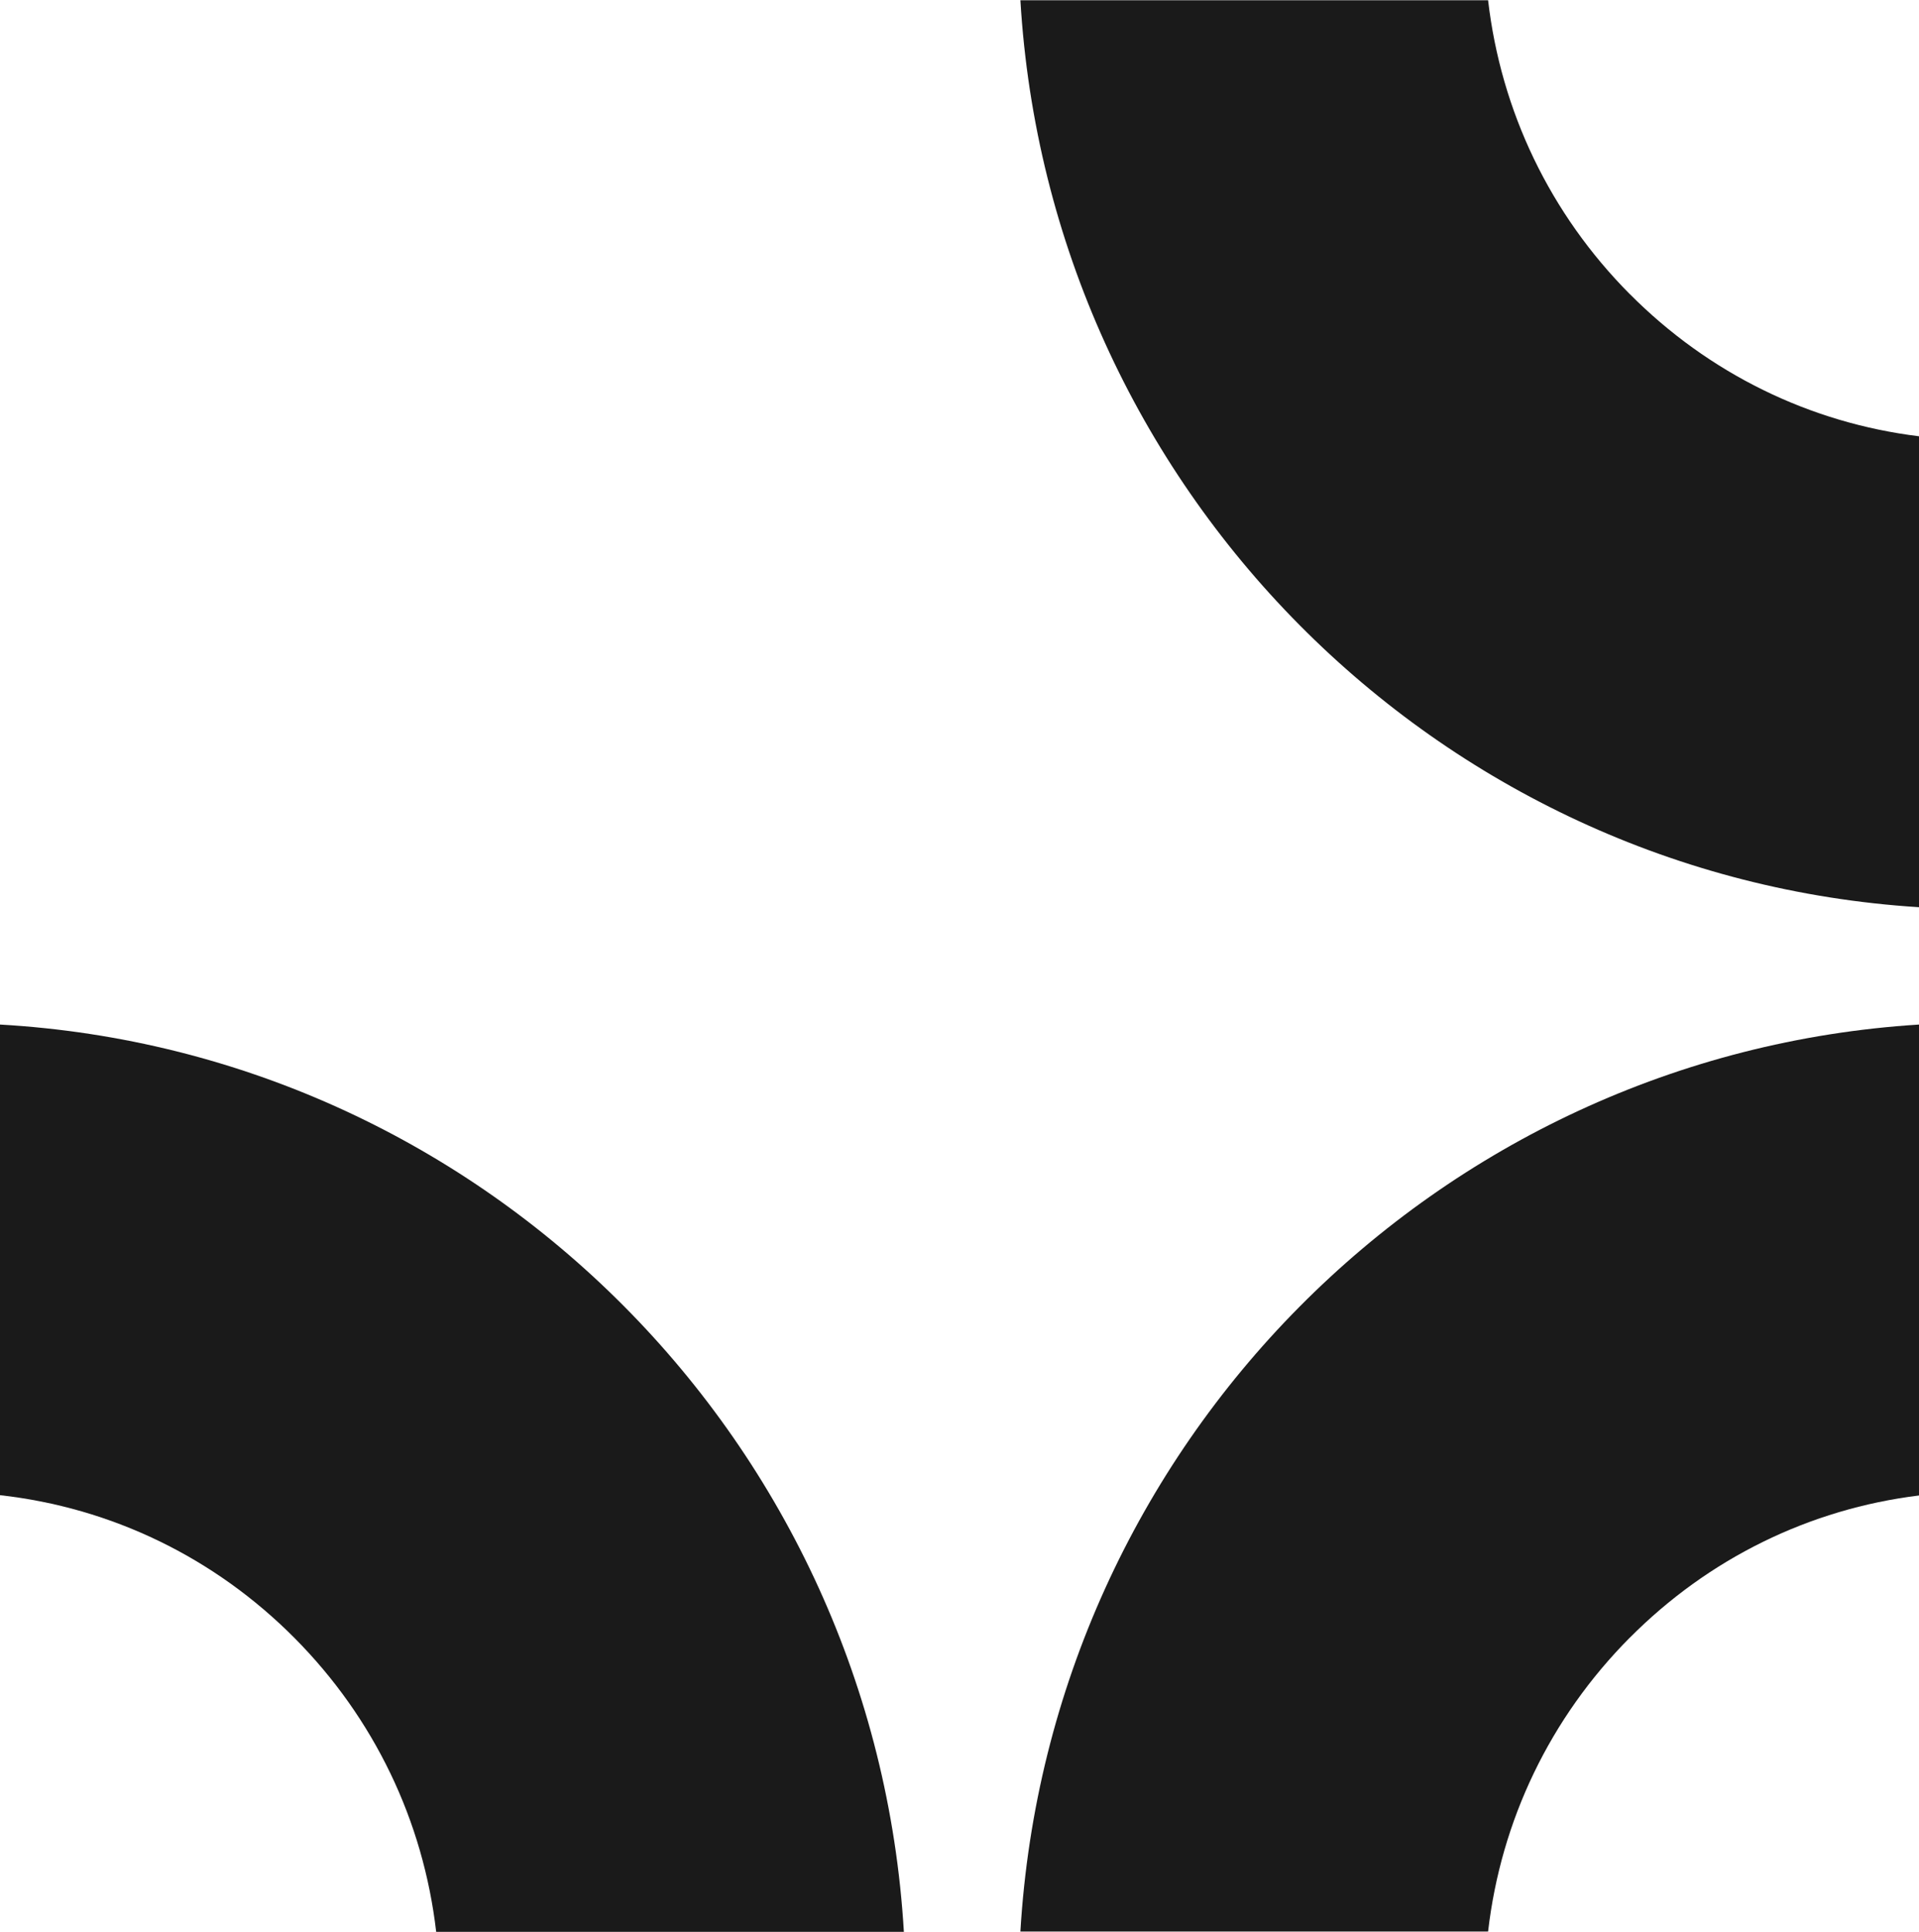
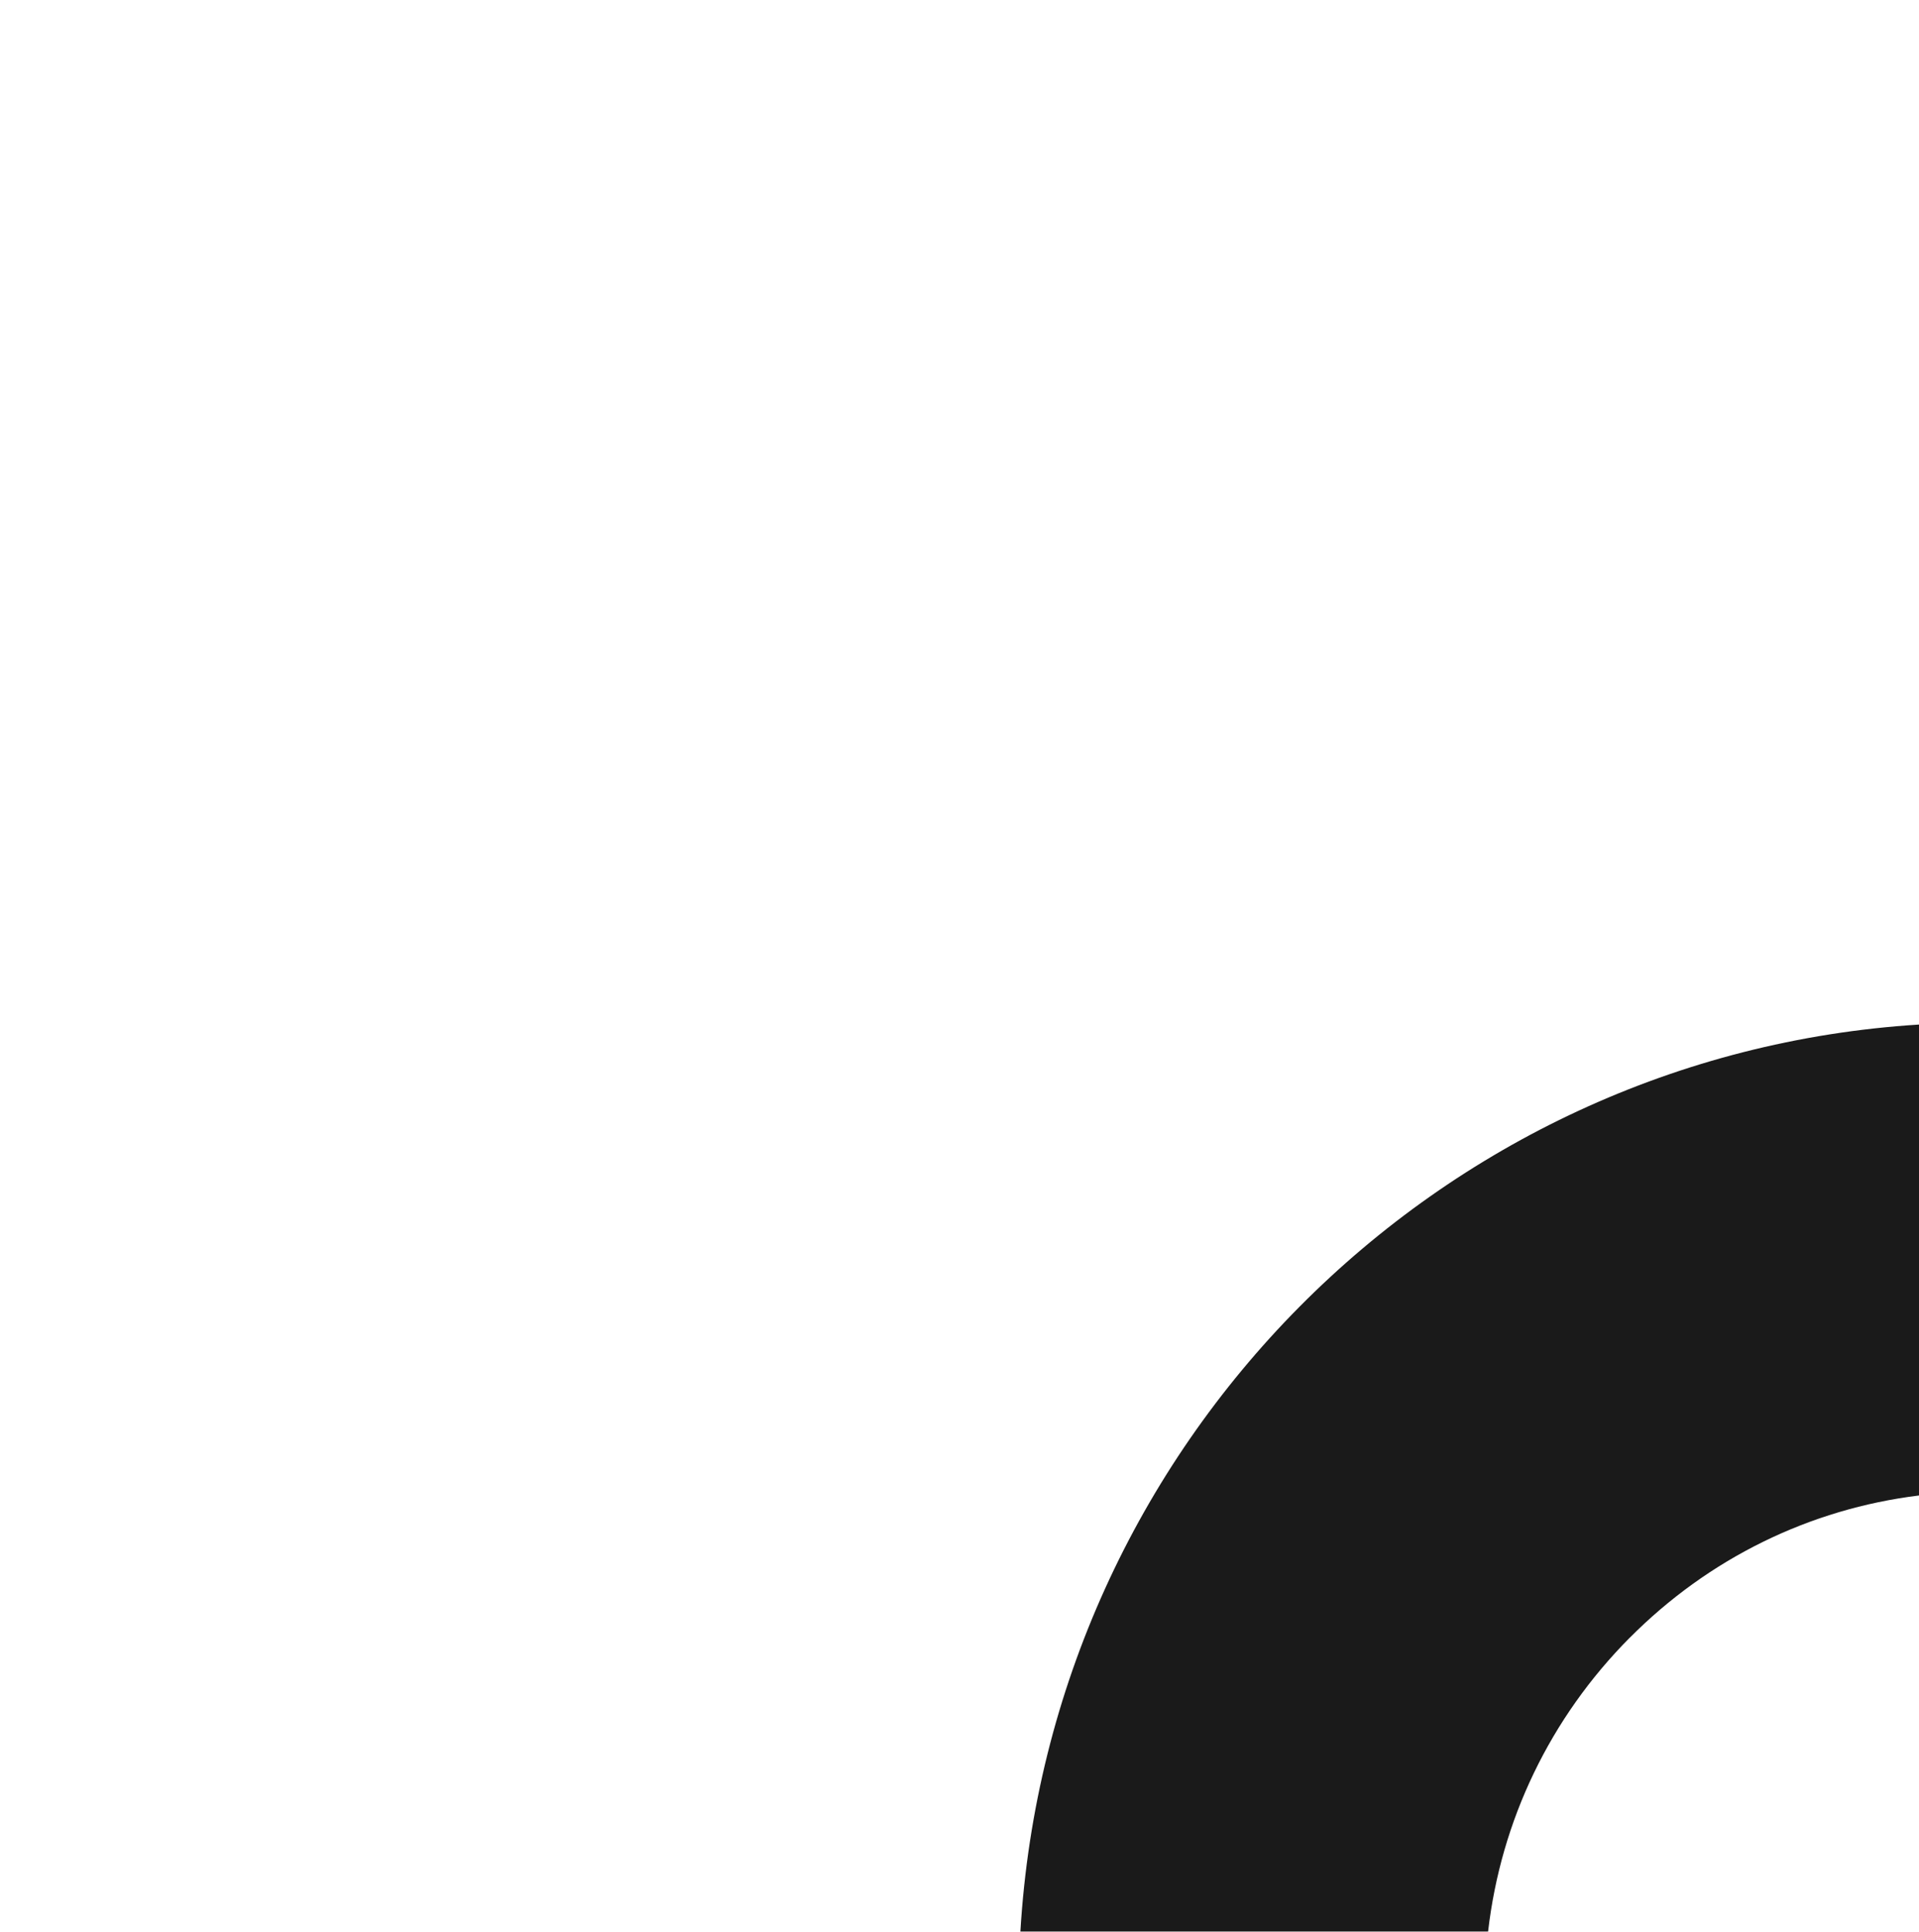
<svg xmlns="http://www.w3.org/2000/svg" width="149" height="150" viewBox="0 0 149 150" fill="none">
  <g clip-path="url(#clip0_132_1316)">
-     <path d="M126.541 22.834C120.354 16.606 116.542 8.637 115.542 0.019H79.228C81.474 37.814 111.48 68.081 149.001 70.442V33.876C140.521 32.835 132.675 29.003 126.541 22.829V22.834Z" fill="#1A1A1A" />
    <path d="M126.541 127.166C132.675 120.992 140.521 117.16 149.001 116.119V79.553C111.48 81.915 81.474 112.181 79.228 149.976H115.542C116.537 141.363 120.354 133.389 126.541 127.161V127.166Z" fill="#1A1A1A" />
-     <path d="M22.868 127.185C29.055 133.413 32.867 141.382 33.867 150H70.181C67.931 112.069 37.713 81.716 0 79.553V116.095C8.639 117.063 16.638 120.915 22.868 127.185Z" fill="#1A1A1A" />
  </g>
  <defs>
    <clipPath id="clip0_132_1316">
      <rect width="149" height="150" fill="white" />
    </clipPath>
  </defs>
</svg>